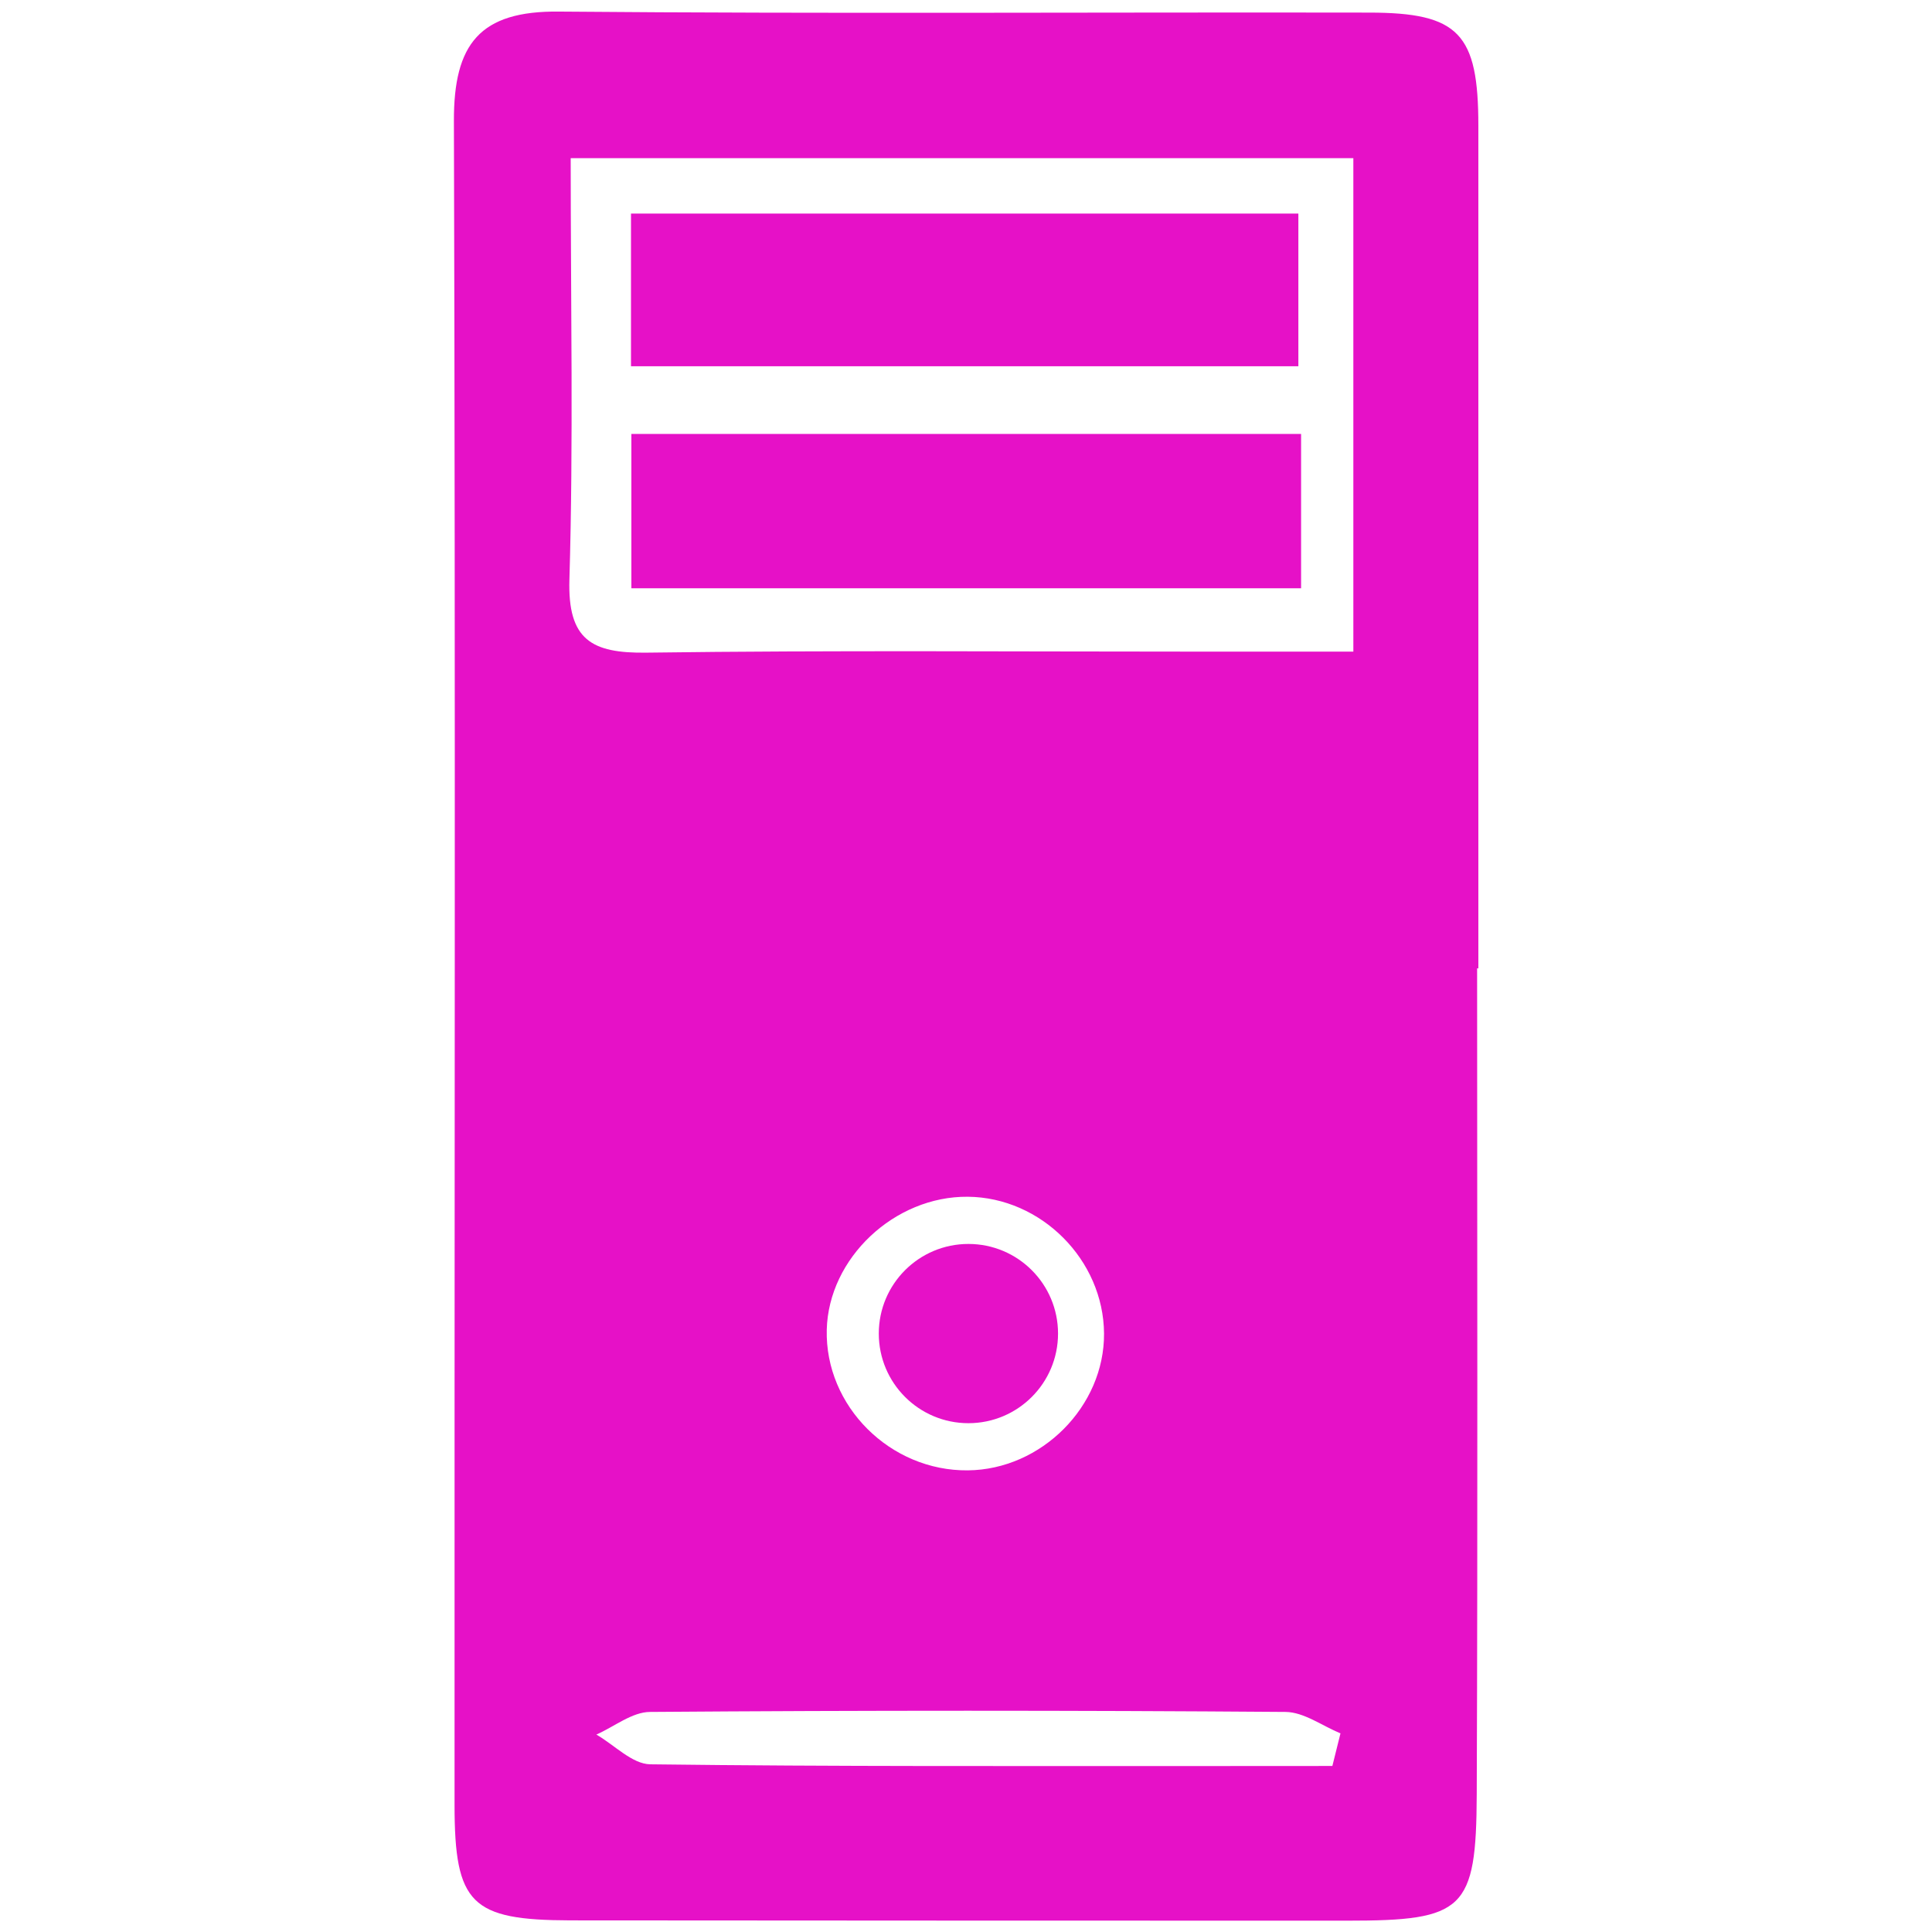
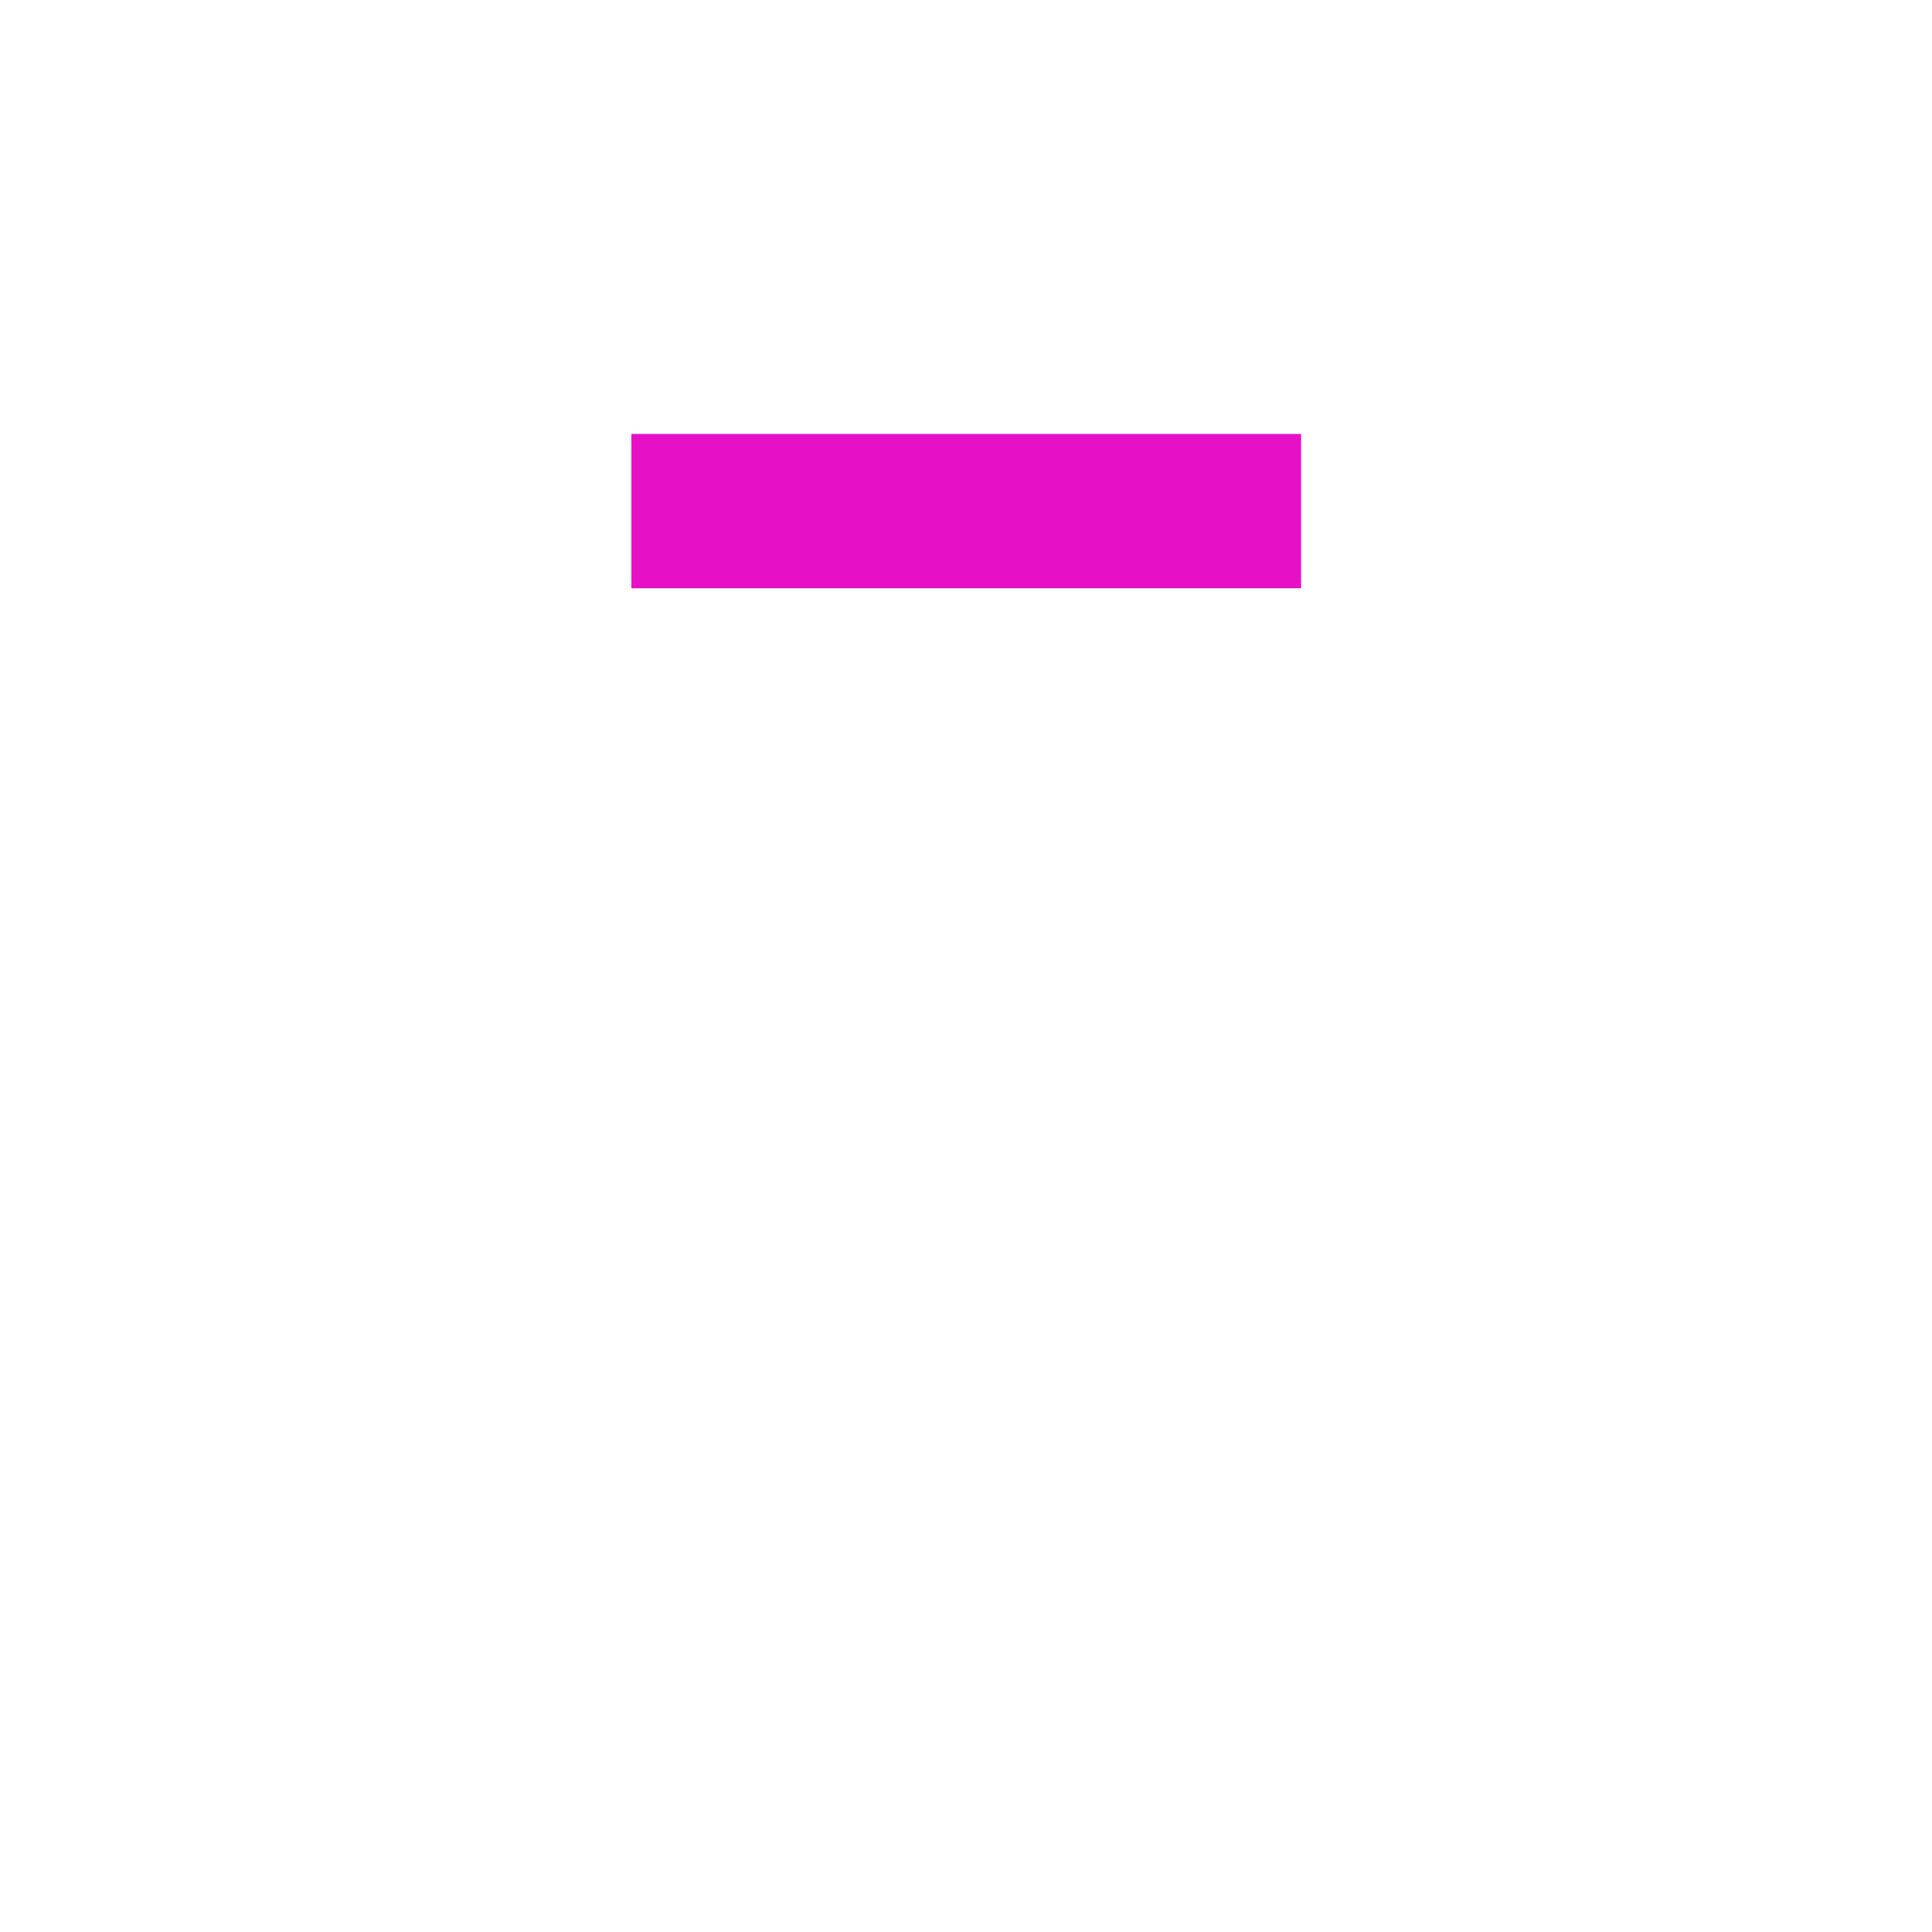
<svg xmlns="http://www.w3.org/2000/svg" id="Layer_1" data-name="Layer 1" viewBox="0 0 512 512">
  <defs>
    <style>.cls-1{fill:#e611c7;}</style>
  </defs>
-   <path class="cls-1" d="M391.45,256.61c0,73,.19,145.94-.1,218.91C391.23,506.22,388,509,357,509q-102.93,0-205.86-.08c-26.29-.07-30.67-4.33-30.68-30.59-.07-148.76.28-297.51-.17-446.26-.06-20.39,6.81-29.24,27.88-29,71.54.62,143.08.14,214.61.27,23.9,0,29,5.58,29,30v223.3ZM151.24,41.91c0,38.94.73,75.33-.34,111.66-.48,16,5.87,19.58,20.39,19.39,49.53-.66,99.06-.26,148.59-.27h38.77V41.91ZM292.58,353.39c-.13-19.49-16.65-36.07-36.11-36.24s-36.89,16.27-37.37,35.22c-.51,20.24,16.79,37.5,37.39,37.29C276,389.47,292.71,372.69,292.58,353.39ZM353.09,468c.72-2.88,1.43-5.76,2.15-8.64-4.86-2-9.71-5.65-14.58-5.68q-84.18-.63-168.36,0c-4.77,0-9.51,3.91-14.26,6,4.77,2.74,9.5,7.82,14.3,7.88,48.83.62,97.66.43,146.5.46Q336,468,353.09,468Z" />
  <path class="cls-1" d="M344.8,115V155.9H167.32V115Z" />
-   <path class="cls-1" d="M167.22,97.06V56.6H344.08V97.06Z" />
-   <circle class="cls-1" cx="256.64" cy="353.41" r="23.75" />
</svg>